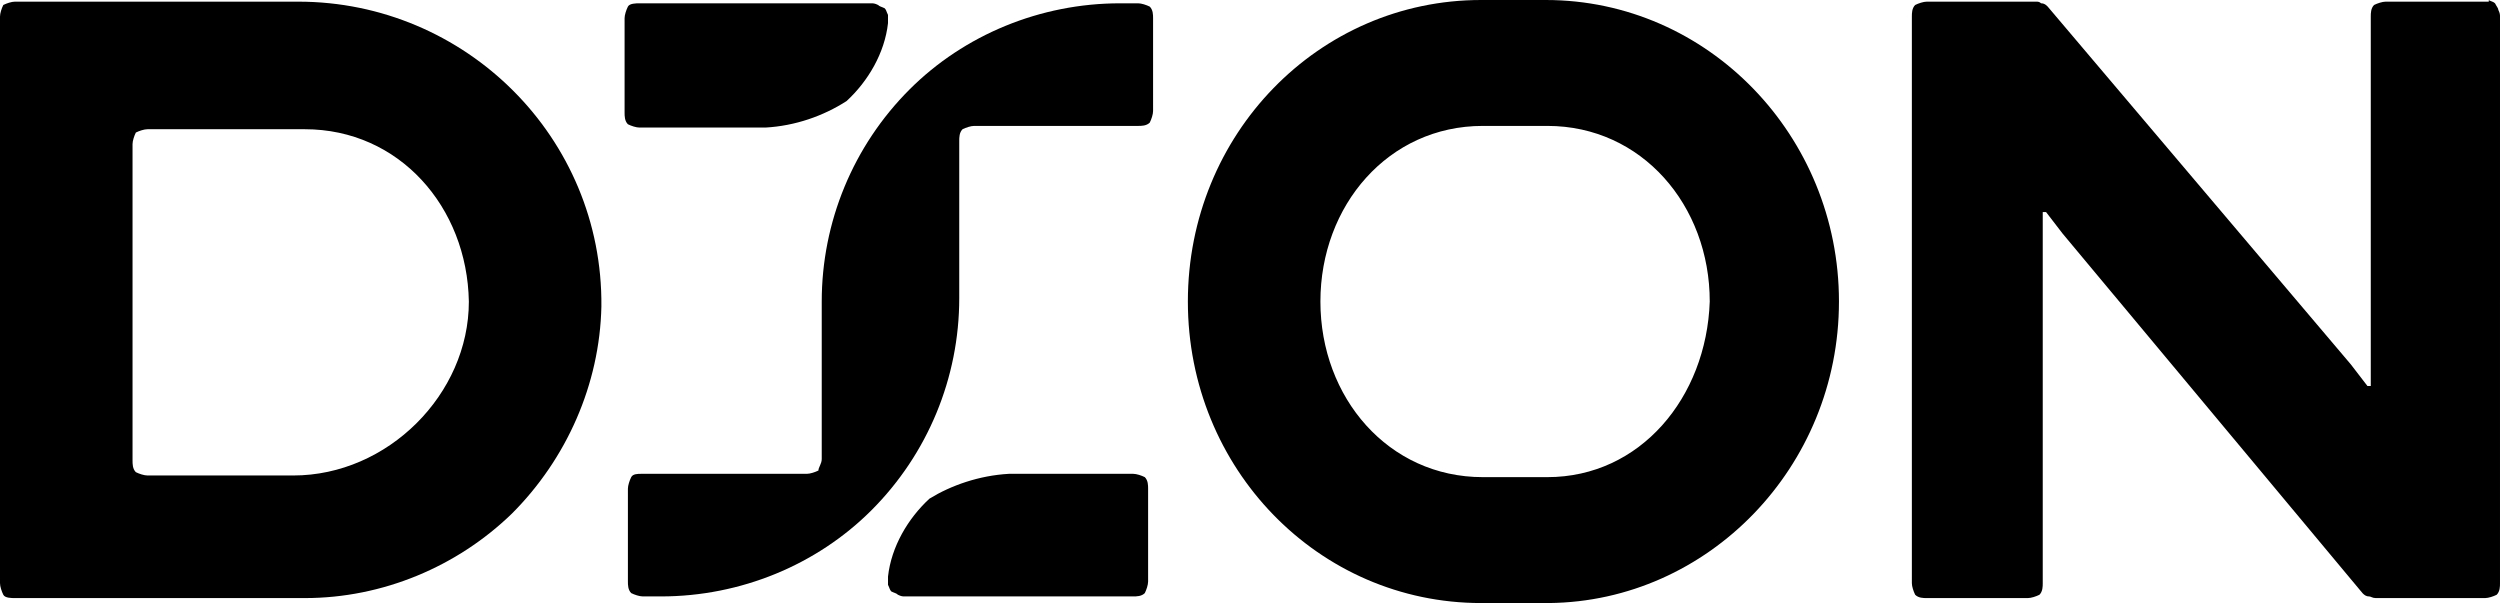
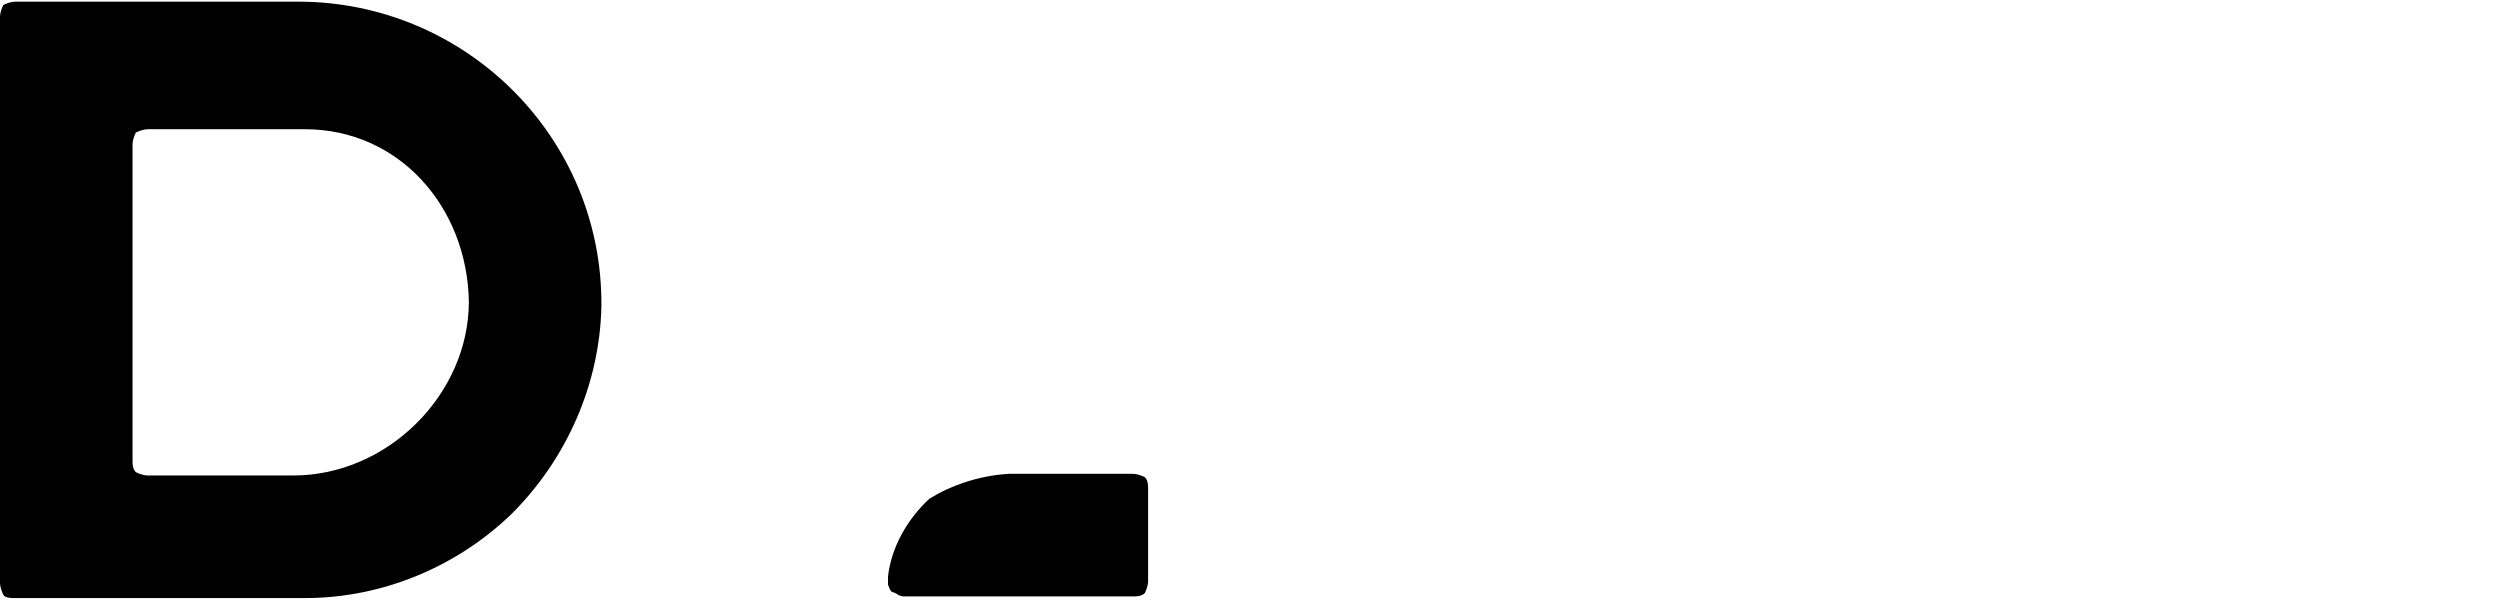
<svg xmlns="http://www.w3.org/2000/svg" id="_Слой_2" data-name="Слой 2" viewBox="0 0 150.9 36.4">
  <g id="_Слой_1-2" data-name="Слой 1">
    <g>
-       <path d="M150.1,.1h-6.1c-.2,0-.5,.1-.7,.2-.2,.2-.2,.5-.2,.7V23.3h-.2l-1-1.3L123.6,.4c-.1-.1-.2-.2-.4-.2-.1-.1-.2-.1-.3-.1h-6.6c-.2,0-.5,.1-.7,.2-.2,.2-.2,.5-.2,.7V35.2c0,.2,.1,.5,.2,.7,.2,.2,.5,.2,.7,.2h6.1c.2,0,.5-.1,.7-.2,.2-.2,.2-.5,.2-.7V12.8h.2l1,1.3,18.1,21.7c.1,.1,.2,.2,.4,.2,.1,0,.2,.1,.4,.1h6.6c.2,0,.5-.1,.7-.2,.2-.2,.2-.5,.2-.7V1c0-.1,0-.2-.1-.4,0-.1-.1-.2-.2-.4-.1-.1-.2-.1-.4-.2,.1,.1,0,.1-.1,.1Z" />
      <path d="M18,.1H.9C.7,.1,.4,.2,.2,.3c-.1,.2-.2,.5-.2,.7V35.2c0,.2,.1,.5,.2,.7s.5,.2,.7,.2H18.4c4.7,0,9.2-1.9,12.5-5.1,3.3-3.3,5.3-7.8,5.4-12.5C36.4,8.3,28.1,.1,18,.1Zm-.3,28.6H8.9c-.2,0-.5-.1-.7-.2-.2-.2-.2-.5-.2-.7V8.7c0-.2,.1-.5,.2-.7,.2-.1,.5-.2,.7-.2h9.5c5.7,0,9.8,4.7,9.9,10.4,0,5.6-4.9,10.5-10.6,10.5Z" />
-       <path d="M111,18.2c0-10-7.9-18.2-17.7-18.2h-3.9c-9.8,0-17.7,8.1-17.7,18.2s7.9,18.2,17.7,18.2h4.1c9.6-.1,17.5-8.2,17.5-18.2Zm-17.6,10.6h-3.9c-5.7,0-9.8-4.8-9.8-10.6s4.1-10.6,9.8-10.6h3.9c5.7,0,9.8,4.8,9.8,10.6-.2,5.8-4.2,10.6-9.8,10.6Z" />
-       <path d="M46.2,7.7h-7.6c-.2,0-.5-.1-.7-.2-.2-.2-.2-.5-.2-.7V1.1c0-.2,.1-.5,.2-.7s.5-.2,.7-.2h14c.1,0,.2,0,.4,.1,.1,.1,.2,.1,.4,.2,.1,.1,.1,.2,.2,.4v.5c-.2,1.8-1.2,3.5-2.5,4.7-1.4,.9-3.1,1.5-4.9,1.6Z" />
-       <path d="M49.6,27.7v-9.5c0-4.8,1.9-9.4,5.3-12.8C58.2,2.1,62.8,.2,67.6,.2h1.1c.2,0,.5,.1,.7,.2,.2,.2,.2,.5,.2,.7V6.7c0,.2-.1,.5-.2,.7-.2,.2-.5,.2-.7,.2h-9.9c-.2,0-.5,.1-.7,.2-.2,.2-.2,.5-.2,.7v9.5c0,4.8-1.9,9.4-5.3,12.8-3.3,3.3-7.9,5.2-12.7,5.2h-1.1c-.2,0-.5-.1-.7-.2-.2-.2-.2-.5-.2-.7v-5.6c0-.2,.1-.5,.2-.7s.4-.2,.6-.2h10c.2,0,.5-.1,.7-.2,0-.2,.2-.4,.2-.7Z" />
      <path d="M60.9,28.6h7.5c.2,0,.5,.1,.7,.2,.2,.2,.2,.5,.2,.7v5.6c0,.2-.1,.5-.2,.7-.2,.2-.5,.2-.7,.2h-13.8c-.1,0-.2,0-.4-.1-.1-.1-.2-.1-.4-.2-.1-.1-.1-.2-.2-.4v-.5c.2-1.8,1.2-3.5,2.5-4.7,1.3-.8,3-1.4,4.8-1.5Z" />
    </g>
  </g>
</svg>